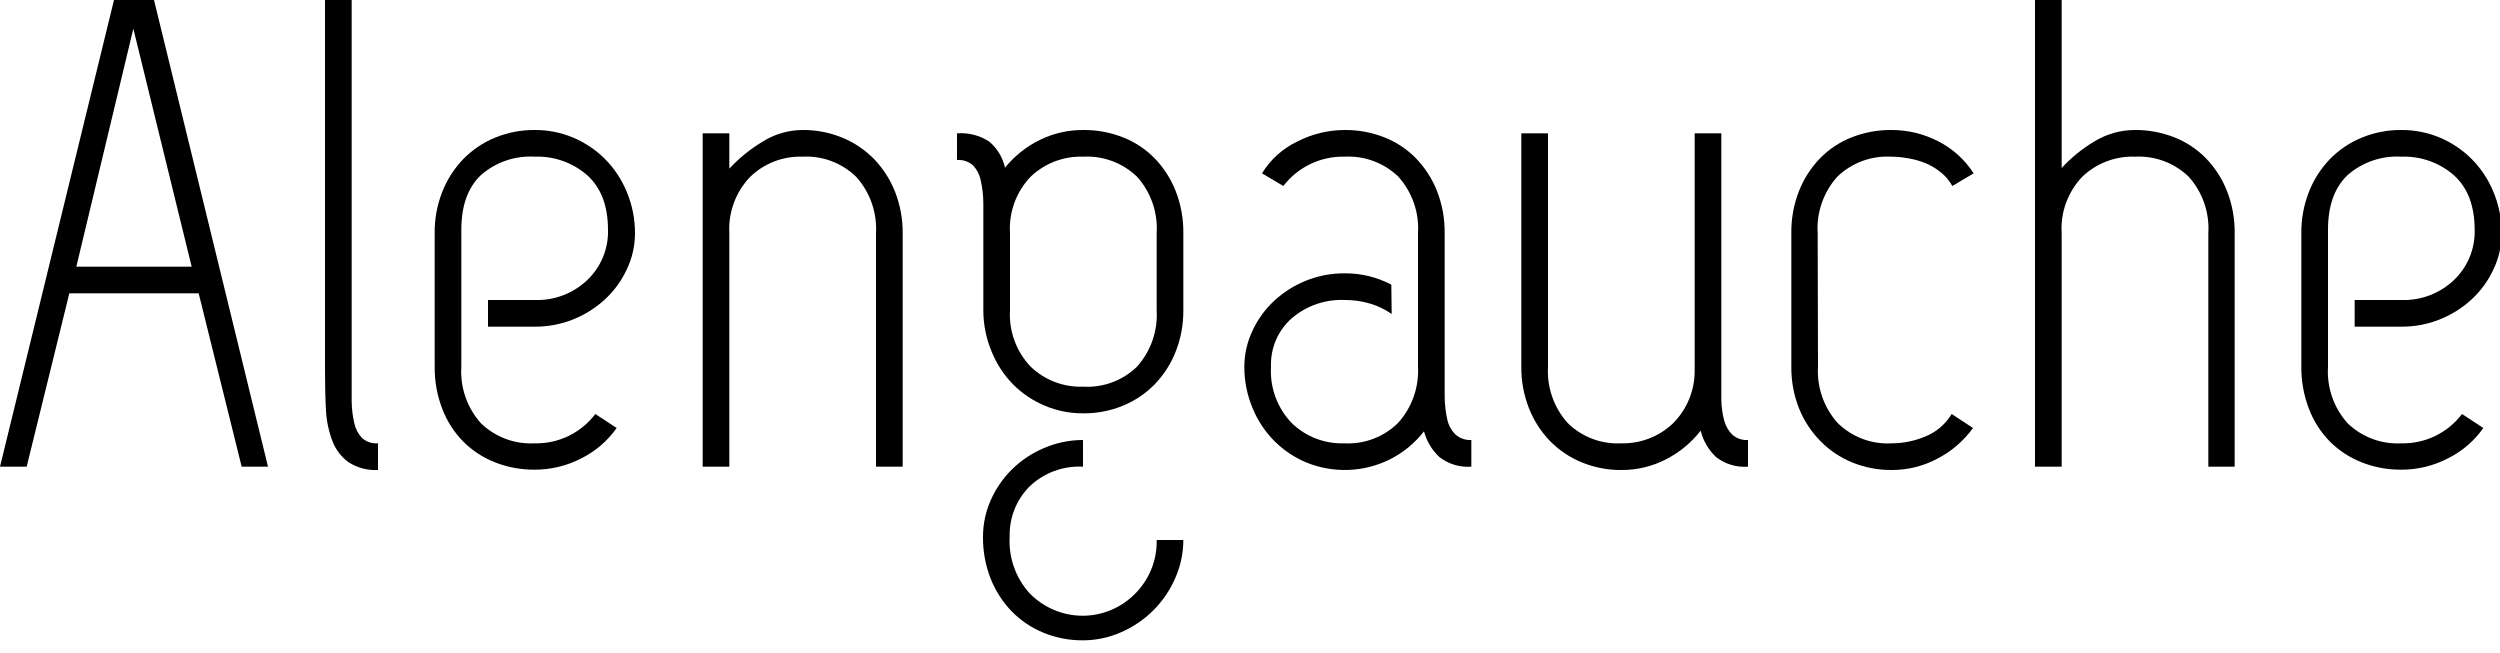
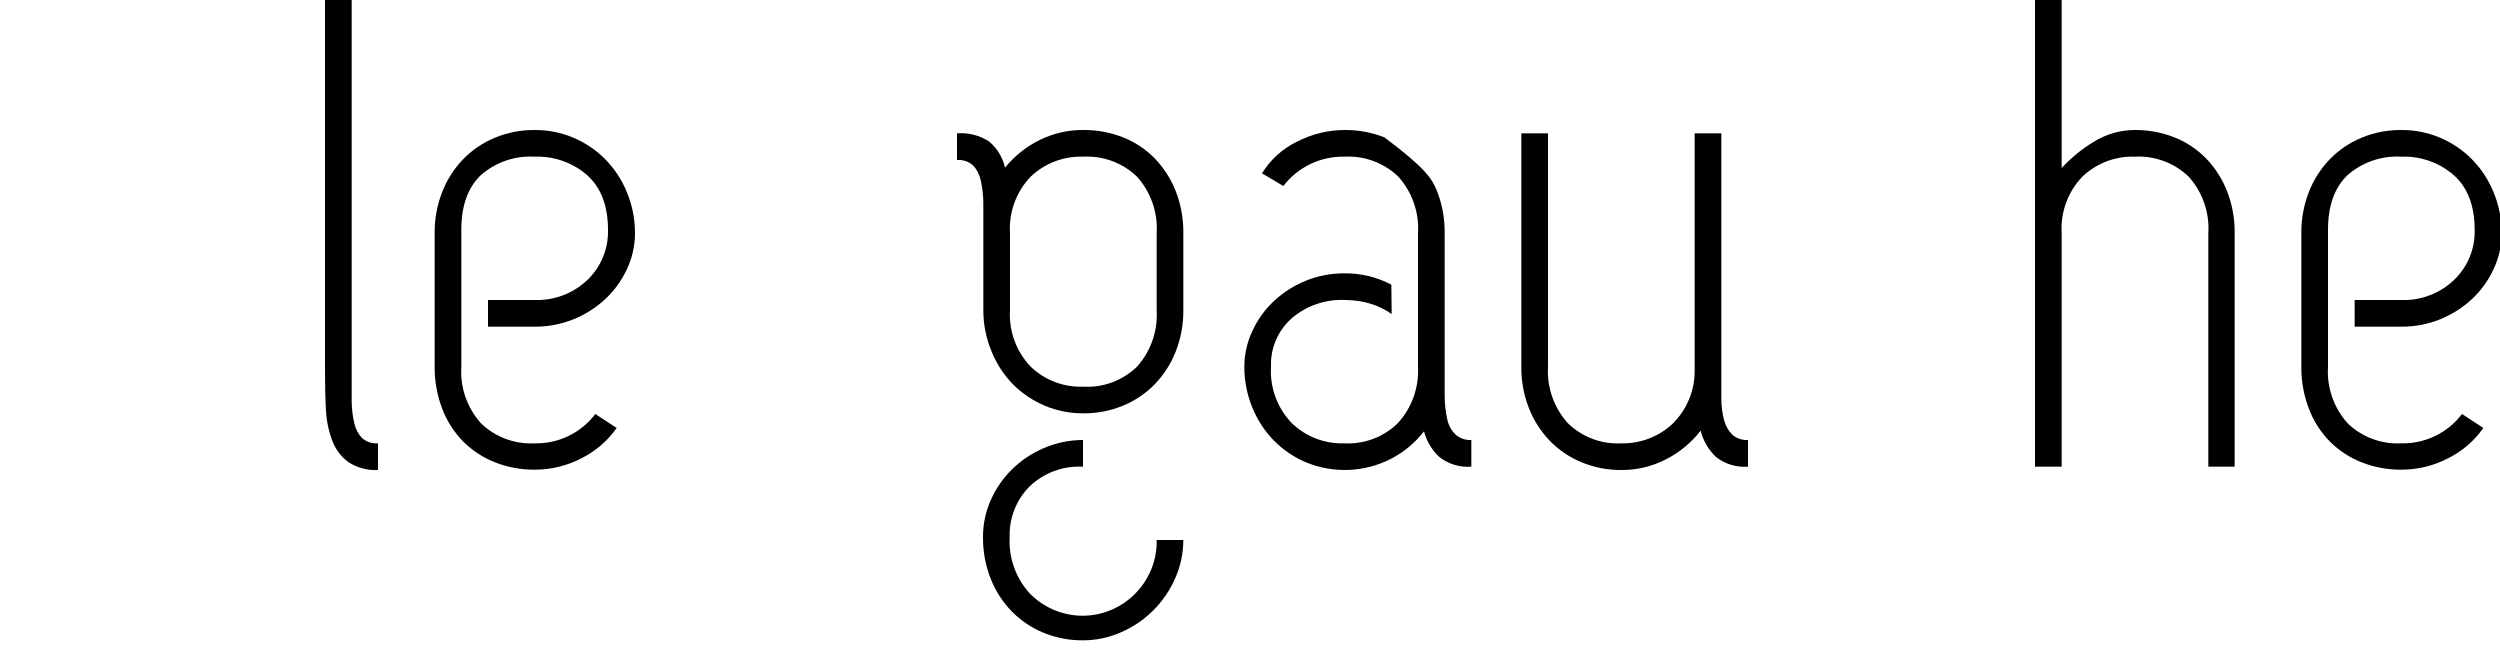
<svg xmlns="http://www.w3.org/2000/svg" width="100%" height="100%" viewBox="0 0 180 47" version="1.1" xml:space="preserve" style="fill-rule:evenodd;clip-rule:evenodd;stroke-linejoin:round;stroke-miterlimit:2;">
  <g transform="matrix(0.6,0,0,0.6,0,0)">
    <g>
      <g transform="matrix(1,0,0,1,-55,-15)">
-         <path d="M87.16,71L84,71L78.84,50.2L63.32,50.2L58.2,71L55,71L68.68,15L73.48,15L87.16,71ZM64.16,47L78,47L71,18.44L64.16,47Z" style="fill-rule:nonzero;" />
-       </g>
+         </g>
      <g transform="matrix(1,0,0,1,-55,-15)">
        <path d="M94,15L97.2,15L97.2,63.16C97.21,64.049 97.318,64.934 97.52,65.8C97.66,66.46 97.978,67.069 98.44,67.56C98.967,68.024 99.66,68.255 100.36,68.2L100.36,71.4C99.12,71.469 97.888,71.147 96.84,70.48C95.976,69.854 95.31,68.993 94.92,68C94.462,66.823 94.192,65.581 94.12,64.32C94.04,62.907 94,61.267 94,59.4L94,15Z" style="fill-rule:nonzero;" />
      </g>
      <g transform="matrix(1,0,0,1,-55,-15)">
        <path d="M113.56,51L119.16,51C121.503,51.083 123.783,50.218 125.48,48.6C127.117,47.041 128.018,44.86 127.96,42.6C127.96,39.72 127.133,37.533 125.48,36.04C123.737,34.514 121.475,33.712 119.16,33.8C116.809,33.662 114.495,34.453 112.72,36C111.147,37.493 110.36,39.68 110.36,42.56L110.36,59C110.201,61.491 111.052,63.943 112.72,65.8C114.44,67.457 116.775,68.327 119.16,68.2C122.009,68.265 124.722,66.954 126.44,64.68L129,66.36C127.912,67.907 126.454,69.158 124.76,70C123.031,70.899 121.109,71.366 119.16,71.36C117.532,71.375 115.916,71.076 114.4,70.48C112.977,69.923 111.683,69.078 110.6,68C109.498,66.881 108.64,65.547 108.08,64.08C107.451,62.447 107.138,60.71 107.16,58.96L107.16,43C107.141,41.29 107.453,39.592 108.08,38C108.654,36.54 109.51,35.208 110.6,34.08C111.68,32.978 112.973,32.107 114.4,31.52C115.909,30.899 117.528,30.586 119.16,30.6C120.753,30.589 122.332,30.902 123.8,31.52C125.219,32.121 126.51,32.991 127.6,34.08C128.714,35.205 129.597,36.536 130.2,38C130.866,39.582 131.206,41.283 131.2,43C131.196,44.51 130.855,46 130.2,47.36C129.572,48.704 128.689,49.913 127.6,50.92C126.49,51.944 125.202,52.758 123.8,53.32C122.326,53.914 120.749,54.213 119.16,54.2L113.56,54.2L113.56,51Z" style="fill-rule:nonzero;" />
      </g>
      <g transform="matrix(1,0,0,1,-55,-15)">
-         <path d="M139.32,31L142.52,31L142.52,35.24C143.672,33.997 144.991,32.92 146.44,32.04C147.897,31.106 149.59,30.607 151.32,30.6C152.952,30.586 154.571,30.899 156.08,31.52C157.507,32.107 158.8,32.978 159.88,34.08C160.968,35.209 161.824,36.541 162.4,38C163.026,39.592 163.339,41.29 163.32,43L163.32,71L160.12,71L160.12,43C160.265,40.523 159.415,38.088 157.76,36.24C156.052,34.56 153.713,33.673 151.32,33.8C148.97,33.719 146.686,34.601 145,36.24C143.275,38.052 142.376,40.502 142.52,43L142.52,71L139.32,71L139.32,31Z" style="fill-rule:nonzero;" />
-       </g>
+         </g>
    </g>
    <g transform="matrix(1,0,0,1,-55,-15)">
      <path d="M180.36,63.68C178.94,63.08 177.649,62.211 176.56,61.12C175.46,59.992 174.591,58.66 174,57.2C173.334,55.618 172.994,53.917 173,52.2L173,39.36C172.994,38.431 172.886,37.506 172.68,36.6C172.54,35.94 172.222,35.332 171.76,34.84C171.232,34.377 170.54,34.146 169.84,34.2L169.84,31C171.208,30.893 172.574,31.245 173.72,32C174.67,32.807 175.331,33.903 175.6,35.12C176.731,33.726 178.15,32.593 179.76,31.8C181.389,30.997 183.184,30.586 185,30.6C186.628,30.585 188.244,30.884 189.76,31.48C191.19,32.043 192.485,32.902 193.56,34C194.65,35.128 195.506,36.46 196.08,37.92C196.712,39.538 197.024,41.263 197,43L197,52.2C197.019,53.91 196.707,55.609 196.08,57.2C195.506,58.66 194.65,59.992 193.56,61.12C192.481,62.223 191.187,63.094 189.76,63.68C188.251,64.302 186.632,64.615 185,64.6C183.407,64.612 181.828,64.299 180.36,63.68ZM197,79.8C196.999,81.4 196.658,82.982 196,84.44C194.742,87.298 192.458,89.582 189.6,90.84C188.142,91.498 186.56,91.839 184.96,91.84C183.328,91.854 181.709,91.541 180.2,90.92C178.773,90.333 177.48,89.462 176.4,88.36C175.312,87.231 174.456,85.899 173.88,84.44C173.254,82.848 172.941,81.15 172.96,79.44C172.954,77.925 173.267,76.426 173.88,75.04C174.484,73.667 175.338,72.419 176.4,71.36C177.495,70.275 178.784,69.407 180.2,68.8C181.7,68.139 183.321,67.799 184.96,67.8L184.96,71C182.575,70.873 180.24,71.743 178.52,73.4C176.95,74.994 176.097,77.163 176.16,79.4C176.015,81.877 176.865,84.312 178.52,86.16C180.194,87.901 182.507,88.887 184.922,88.887C189.794,88.887 193.802,84.878 193.802,80.007C193.802,79.938 193.802,79.869 193.8,79.8L197,79.8ZM193.8,43C193.959,40.509 193.108,38.057 191.44,36.2C189.72,34.543 187.385,33.673 185,33.8C182.657,33.717 180.377,34.582 178.68,36.2C176.939,38.019 176.039,40.487 176.2,43L176.2,52.2C176.045,54.712 176.944,57.178 178.68,59C180.372,60.625 182.656,61.493 185,61.4C187.387,61.537 189.725,60.666 191.44,59C193.096,57.152 193.946,54.717 193.8,52.24L193.8,43Z" style="fill-rule:nonzero;" />
    </g>
    <g>
      <g transform="matrix(1,0,0,1,-55,-15)">
-         <path d="M222,52.68C221.219,52.131 220.355,51.712 219.44,51.44C218.467,51.147 217.456,50.999 216.44,51C214.091,50.88 211.784,51.668 210,53.2C208.348,54.664 207.437,56.794 207.52,59C207.37,61.499 208.269,63.951 210,65.76C211.685,67.4 213.97,68.282 216.32,68.2C218.713,68.327 221.052,67.44 222.76,65.76C224.429,63.918 225.294,61.482 225.16,59L225.16,43C225.319,40.509 224.468,38.057 222.8,36.2C221.08,34.543 218.745,33.673 216.36,33.8C213.488,33.73 210.749,35.04 209,37.32L206.44,35.8C207.447,34.157 208.905,32.838 210.64,32C212.408,31.085 214.369,30.604 216.36,30.6C217.988,30.586 219.604,30.884 221.12,31.48C222.55,32.043 223.845,32.902 224.92,34C226.008,35.129 226.864,36.461 227.44,37.92C228.071,39.538 228.383,41.263 228.36,43L228.36,62.6C228.369,63.529 228.477,64.454 228.68,65.36C228.827,66.046 229.175,66.673 229.68,67.16C230.199,67.611 230.874,67.841 231.56,67.8L231.56,71C230.181,71.106 228.81,70.692 227.72,69.84C226.83,69.007 226.192,67.939 225.88,66.76C224.787,68.169 223.393,69.317 221.8,70.12C218.652,71.69 214.972,71.822 211.72,70.48C210.299,69.881 209.009,69.011 207.92,67.92C206.805,66.796 205.922,65.464 205.32,64C204.653,62.418 204.313,60.717 204.32,59C204.324,57.49 204.665,56 205.32,54.64C205.948,53.296 206.831,52.087 207.92,51.08C209.031,50.056 210.318,49.243 211.72,48.68C213.194,48.087 214.771,47.788 216.36,47.8C218.31,47.782 220.235,48.249 221.96,49.16L222,52.68Z" style="fill-rule:nonzero;" />
+         <path d="M222,52.68C221.219,52.131 220.355,51.712 219.44,51.44C218.467,51.147 217.456,50.999 216.44,51C214.091,50.88 211.784,51.668 210,53.2C208.348,54.664 207.437,56.794 207.52,59C207.37,61.499 208.269,63.951 210,65.76C211.685,67.4 213.97,68.282 216.32,68.2C218.713,68.327 221.052,67.44 222.76,65.76C224.429,63.918 225.294,61.482 225.16,59L225.16,43C225.319,40.509 224.468,38.057 222.8,36.2C221.08,34.543 218.745,33.673 216.36,33.8C213.488,33.73 210.749,35.04 209,37.32L206.44,35.8C207.447,34.157 208.905,32.838 210.64,32C212.408,31.085 214.369,30.604 216.36,30.6C217.988,30.586 219.604,30.884 221.12,31.48C226.008,35.129 226.864,36.461 227.44,37.92C228.071,39.538 228.383,41.263 228.36,43L228.36,62.6C228.369,63.529 228.477,64.454 228.68,65.36C228.827,66.046 229.175,66.673 229.68,67.16C230.199,67.611 230.874,67.841 231.56,67.8L231.56,71C230.181,71.106 228.81,70.692 227.72,69.84C226.83,69.007 226.192,67.939 225.88,66.76C224.787,68.169 223.393,69.317 221.8,70.12C218.652,71.69 214.972,71.822 211.72,70.48C210.299,69.881 209.009,69.011 207.92,67.92C206.805,66.796 205.922,65.464 205.32,64C204.653,62.418 204.313,60.717 204.32,59C204.324,57.49 204.665,56 205.32,54.64C205.948,53.296 206.831,52.087 207.92,51.08C209.031,50.056 210.318,49.243 211.72,48.68C213.194,48.087 214.771,47.788 216.36,47.8C218.31,47.782 220.235,48.249 221.96,49.16L222,52.68Z" style="fill-rule:nonzero;" />
      </g>
      <g transform="matrix(1,0,0,1,-55,-15)">
        <path d="M261.56,31L261.56,62.92C261.567,63.799 261.688,64.673 261.92,65.52C262.095,66.16 262.441,66.741 262.92,67.2C263.433,67.63 264.092,67.845 264.76,67.8L264.76,71C263.381,71.106 262.01,70.692 260.92,69.84C260.017,68.985 259.378,67.888 259.08,66.68C257.963,68.118 256.542,69.292 254.92,70.12C253.263,70.974 251.424,71.414 249.56,71.4C247.928,71.414 246.309,71.101 244.8,70.48C243.372,69.894 242.079,69.023 241,67.92C239.91,66.792 239.053,65.46 238.48,64C237.853,62.409 237.541,60.71 237.56,59L237.56,31L240.76,31L240.76,59C240.614,61.477 241.464,63.912 243.12,65.76C244.828,67.44 247.167,68.327 249.56,68.2C251.823,68.253 254.02,67.42 255.68,65.88C257.426,64.181 258.396,61.836 258.36,59.4L258.36,31L261.56,31Z" style="fill-rule:nonzero;" />
      </g>
      <g transform="matrix(1,0,0,1,-55,-15)">
-         <path d="M273.16,59C273.014,61.477 273.864,63.912 275.52,65.76C277.238,67.451 279.594,68.338 282,68.2C283.403,68.197 284.79,67.911 286.08,67.36C287.382,66.827 288.477,65.886 289.2,64.68L291.76,66.36C290.66,67.882 289.223,69.128 287.56,70C285.854,70.927 283.941,71.408 282,71.4C280.368,71.414 278.749,71.101 277.24,70.48C275.812,69.894 274.519,69.023 273.44,67.92C272.336,66.796 271.465,65.463 270.88,64C270.253,62.409 269.941,60.71 269.96,59L269.96,43C269.936,41.263 270.248,39.538 270.88,37.92C271.454,36.46 272.31,35.128 273.4,34C274.475,32.902 275.77,32.043 277.2,31.48C278.728,30.879 280.358,30.58 282,30.6C283.918,30.6 285.81,31.052 287.52,31.92C289.281,32.803 290.774,34.143 291.84,35.8L289.28,37.32C288.953,36.726 288.519,36.197 288,35.76C287.457,35.302 286.851,34.925 286.2,34.64C285.496,34.338 284.757,34.123 284,34C283.314,33.873 282.618,33.806 281.92,33.8C279.535,33.673 277.2,34.543 275.48,36.2C273.812,38.057 272.961,40.509 273.12,43L273.16,59Z" style="fill-rule:nonzero;" />
-       </g>
+         </g>
      <g transform="matrix(1,0,0,1,-55,-15)">
        <path d="M320,43C320.159,40.509 319.308,38.057 317.64,36.2C315.92,34.543 313.585,33.673 311.2,33.8C308.857,33.717 306.577,34.582 304.88,36.2C303.139,38.019 302.239,40.487 302.4,43L302.4,71L299.2,71L299.2,15L302.4,15L302.4,35.16C303.534,33.925 304.841,32.861 306.28,32C307.745,31.09 309.435,30.606 311.16,30.6C312.788,30.586 314.404,30.884 315.92,31.48C317.35,32.043 318.645,32.902 319.72,34C320.808,35.129 321.664,36.461 322.24,37.92C322.871,39.538 323.183,41.263 323.16,43L323.16,71L320,71L320,43Z" style="fill-rule:nonzero;" />
      </g>
      <g transform="matrix(1,0,0,1,-55,-15)">
        <path d="M337.56,51L343.16,51C345.503,51.083 347.783,50.218 349.48,48.6C351.117,47.041 352.018,44.86 351.96,42.6C351.96,39.72 351.133,37.533 349.48,36.04C347.737,34.514 345.475,33.712 343.16,33.8C340.809,33.662 338.495,34.453 336.72,36C335.147,37.493 334.36,39.68 334.36,42.56L334.36,59C334.201,61.491 335.052,63.943 336.72,65.8C338.44,67.457 340.775,68.327 343.16,68.2C346.009,68.265 348.722,66.954 350.44,64.68L353,66.36C351.912,67.907 350.454,69.158 348.76,70C347.031,70.9 345.109,71.366 343.16,71.36C341.532,71.375 339.916,71.076 338.4,70.48C336.977,69.923 335.683,69.078 334.6,68C333.498,66.881 332.64,65.547 332.08,64.08C331.451,62.447 331.138,60.71 331.16,58.96L331.16,43C331.141,41.29 331.453,39.592 332.08,38C332.654,36.54 333.51,35.208 334.6,34.08C335.68,32.978 336.973,32.107 338.4,31.52C339.909,30.899 341.528,30.586 343.16,30.6C344.753,30.589 346.332,30.902 347.8,31.52C349.219,32.121 350.51,32.991 351.6,34.08C352.714,35.205 353.597,36.536 354.2,38C354.866,39.582 355.206,41.283 355.2,43C355.196,44.51 354.855,46 354.2,47.36C353.572,48.704 352.689,49.913 351.6,50.92C350.49,51.944 349.202,52.758 347.8,53.32C346.326,53.914 344.749,54.213 343.16,54.2L337.56,54.2L337.56,51Z" style="fill-rule:nonzero;" />
      </g>
    </g>
  </g>
</svg>